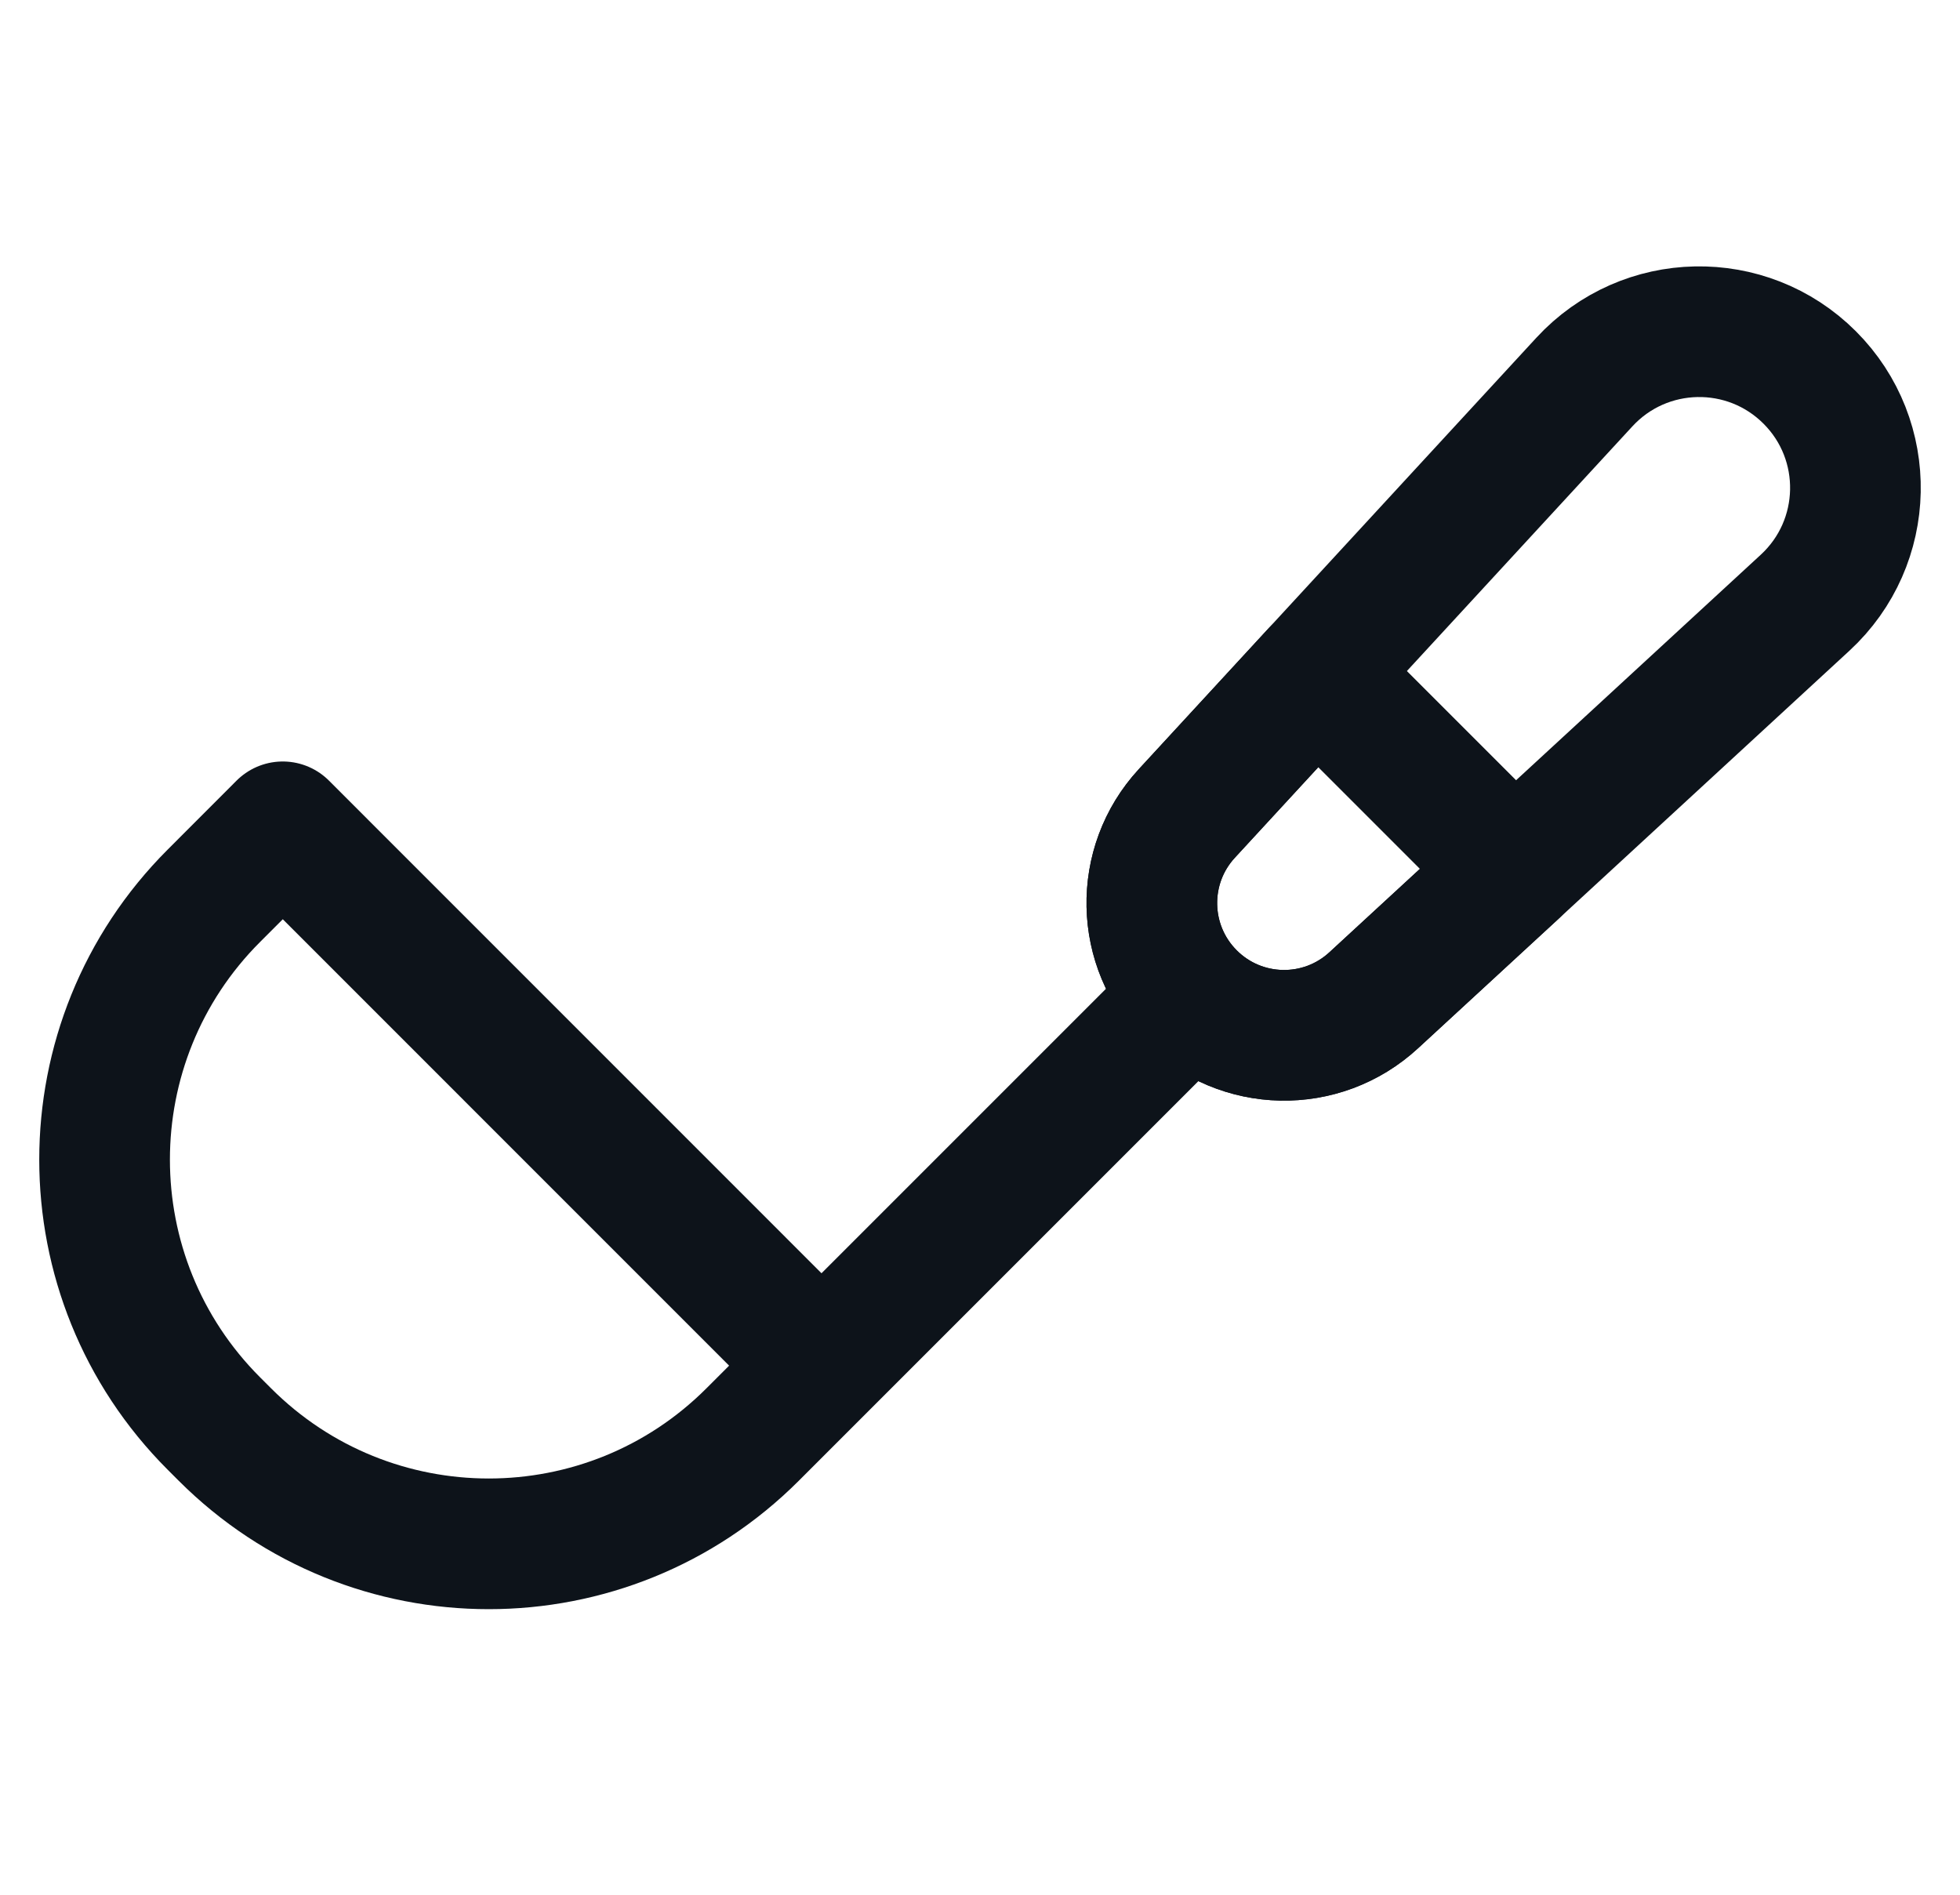
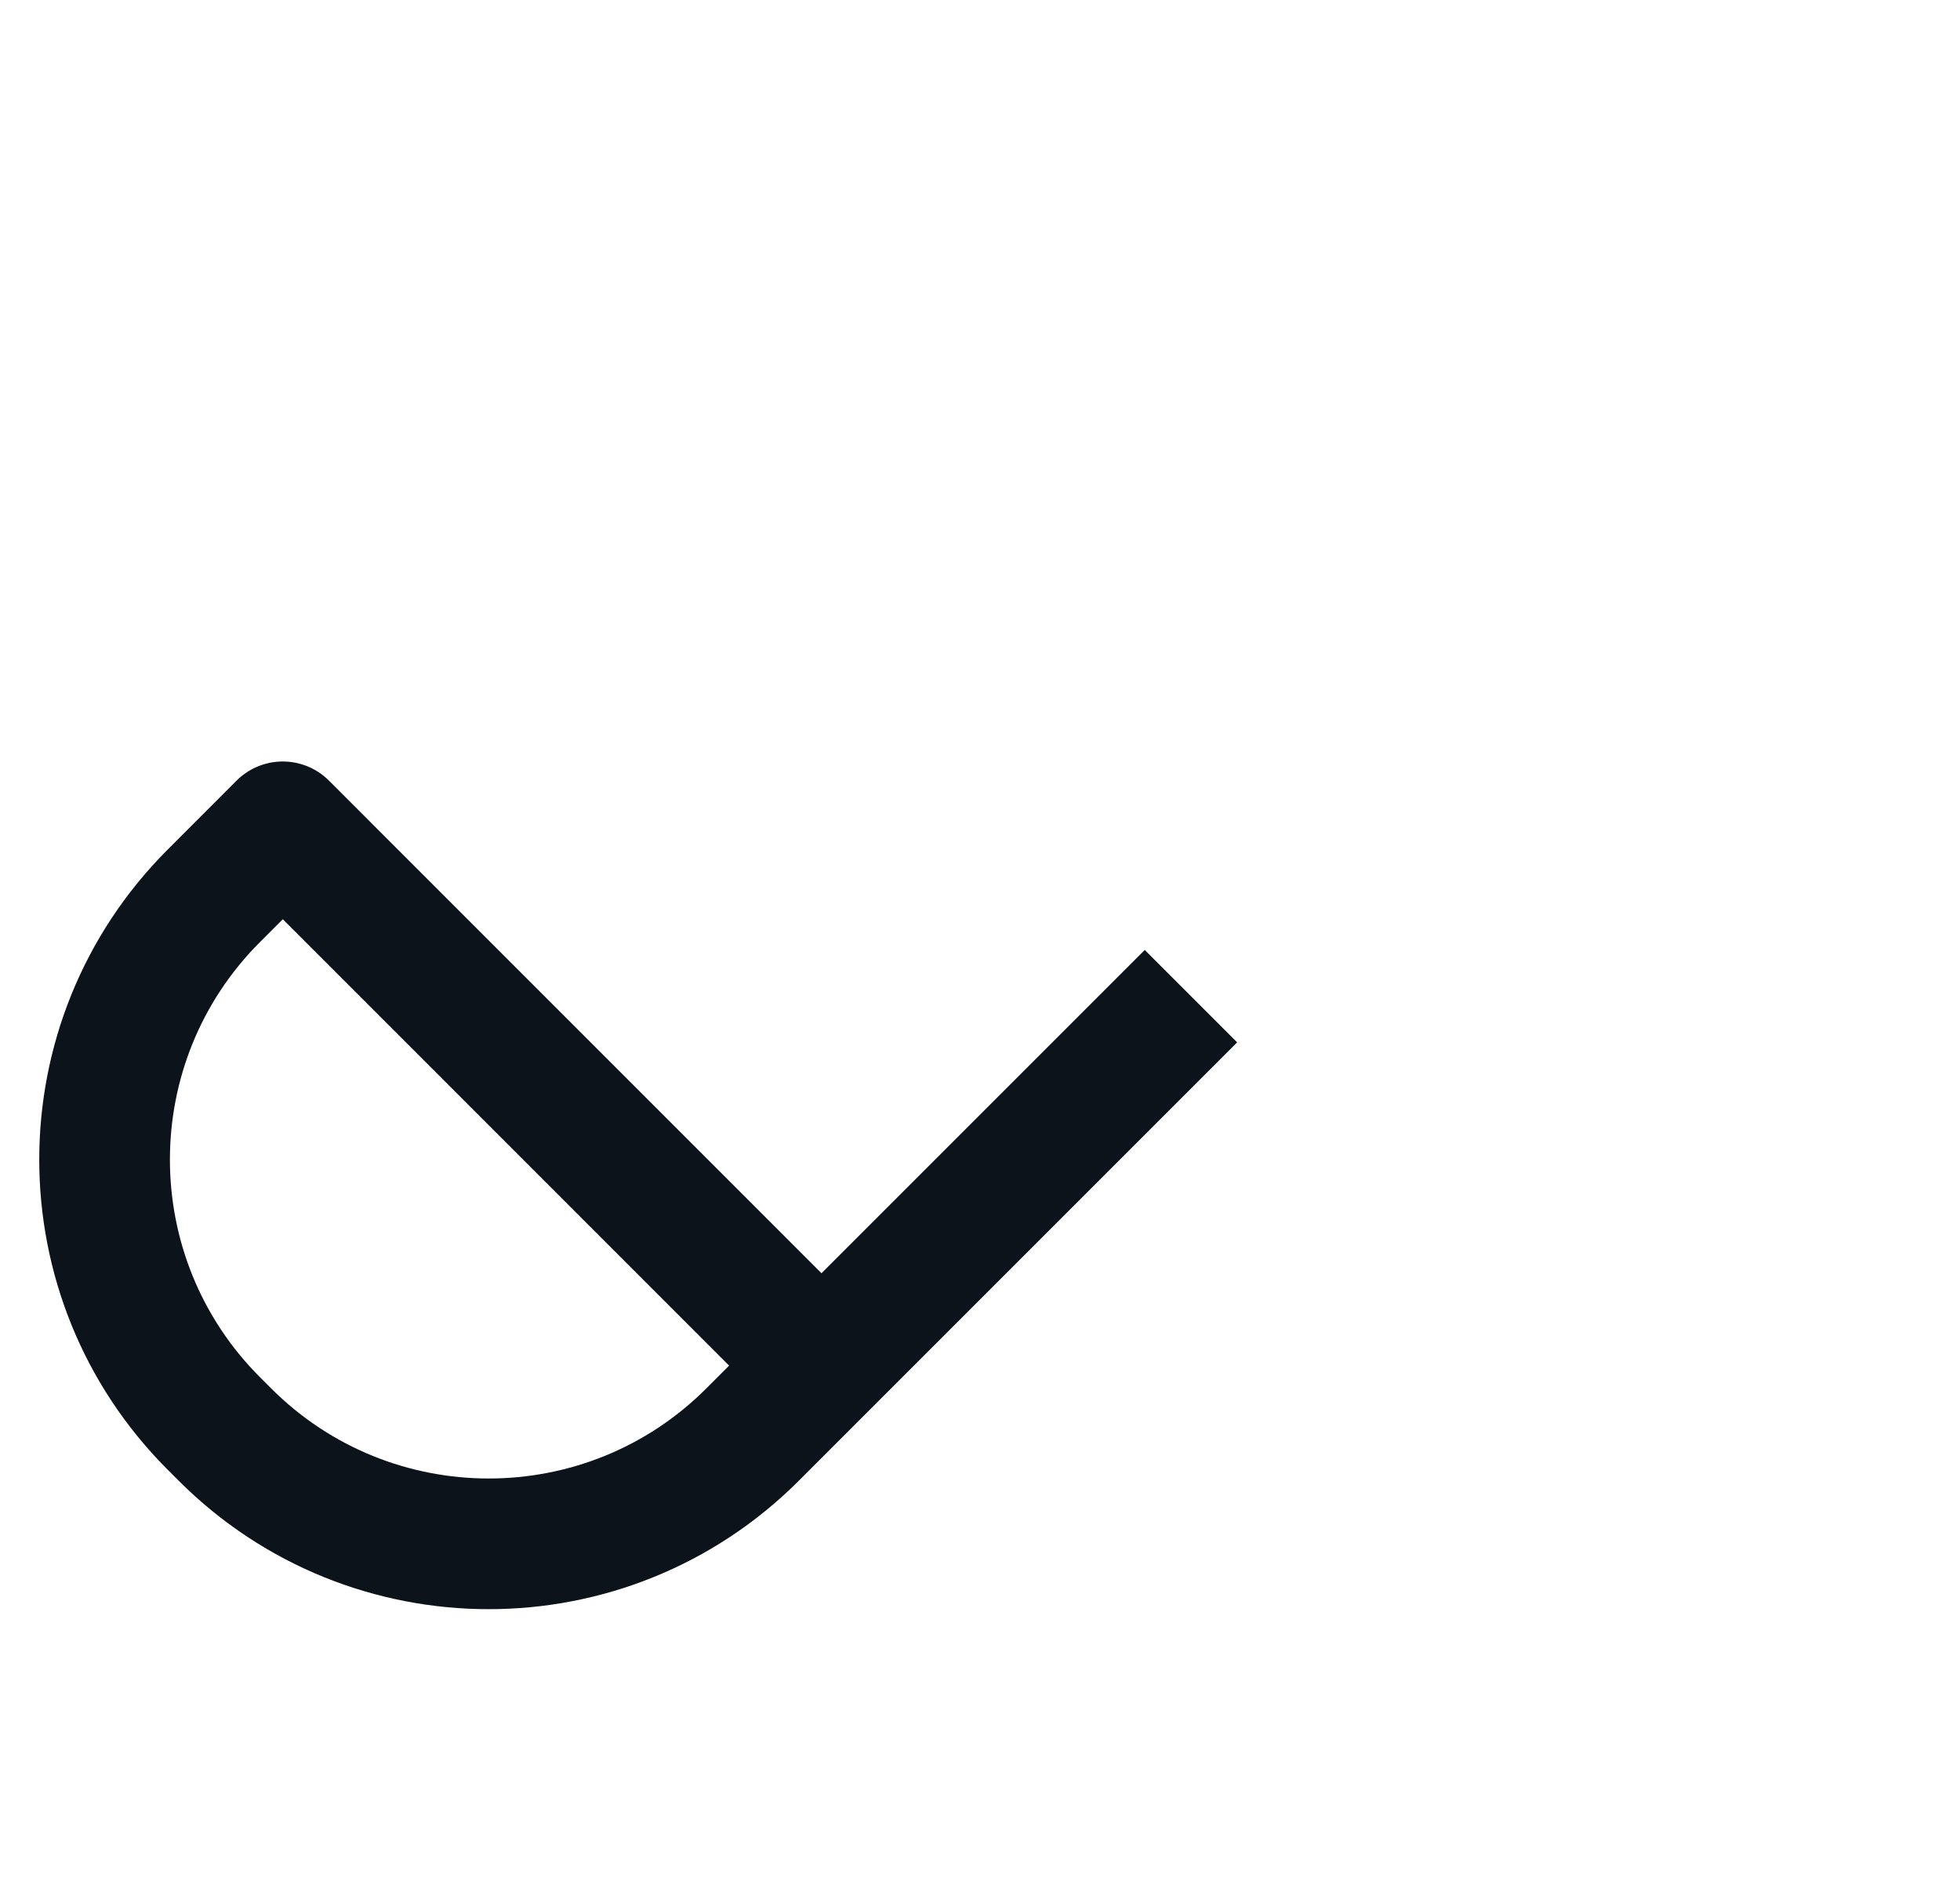
<svg xmlns="http://www.w3.org/2000/svg" width="30" height="29" viewBox="0 0 30 29" fill="none">
  <path d="M12.574 20.902L11.52 21.956C9.289 24.187 5.673 24.187 3.442 21.956L3.274 21.788C1.043 19.557 1.043 15.94 3.274 13.71L4.328 12.655L12.574 20.902ZM12.574 20.902L18.229 15.247" stroke="#0D131A" stroke-width="2" stroke-miterlimit="10" stroke-linejoin="round" />
-   <path d="M18.223 15.253C18.991 16.021 20.228 16.046 21.026 15.31L23.177 13.328L27.629 9.225C28.628 8.304 28.66 6.737 27.699 5.777C26.739 4.817 25.172 4.848 24.251 5.847L20.148 10.299L18.166 12.45C17.43 13.248 17.455 14.485 18.223 15.253Z" stroke="#0D131A" stroke-width="2" stroke-miterlimit="10" stroke-linejoin="round" />
-   <path d="M18.223 15.253C18.991 16.021 20.228 16.046 21.026 15.31L23.177 13.328L20.148 10.299L18.166 12.45C17.43 13.248 17.455 14.485 18.223 15.253Z" stroke="#0D131A" stroke-width="2" stroke-miterlimit="10" stroke-linejoin="round" />
</svg>